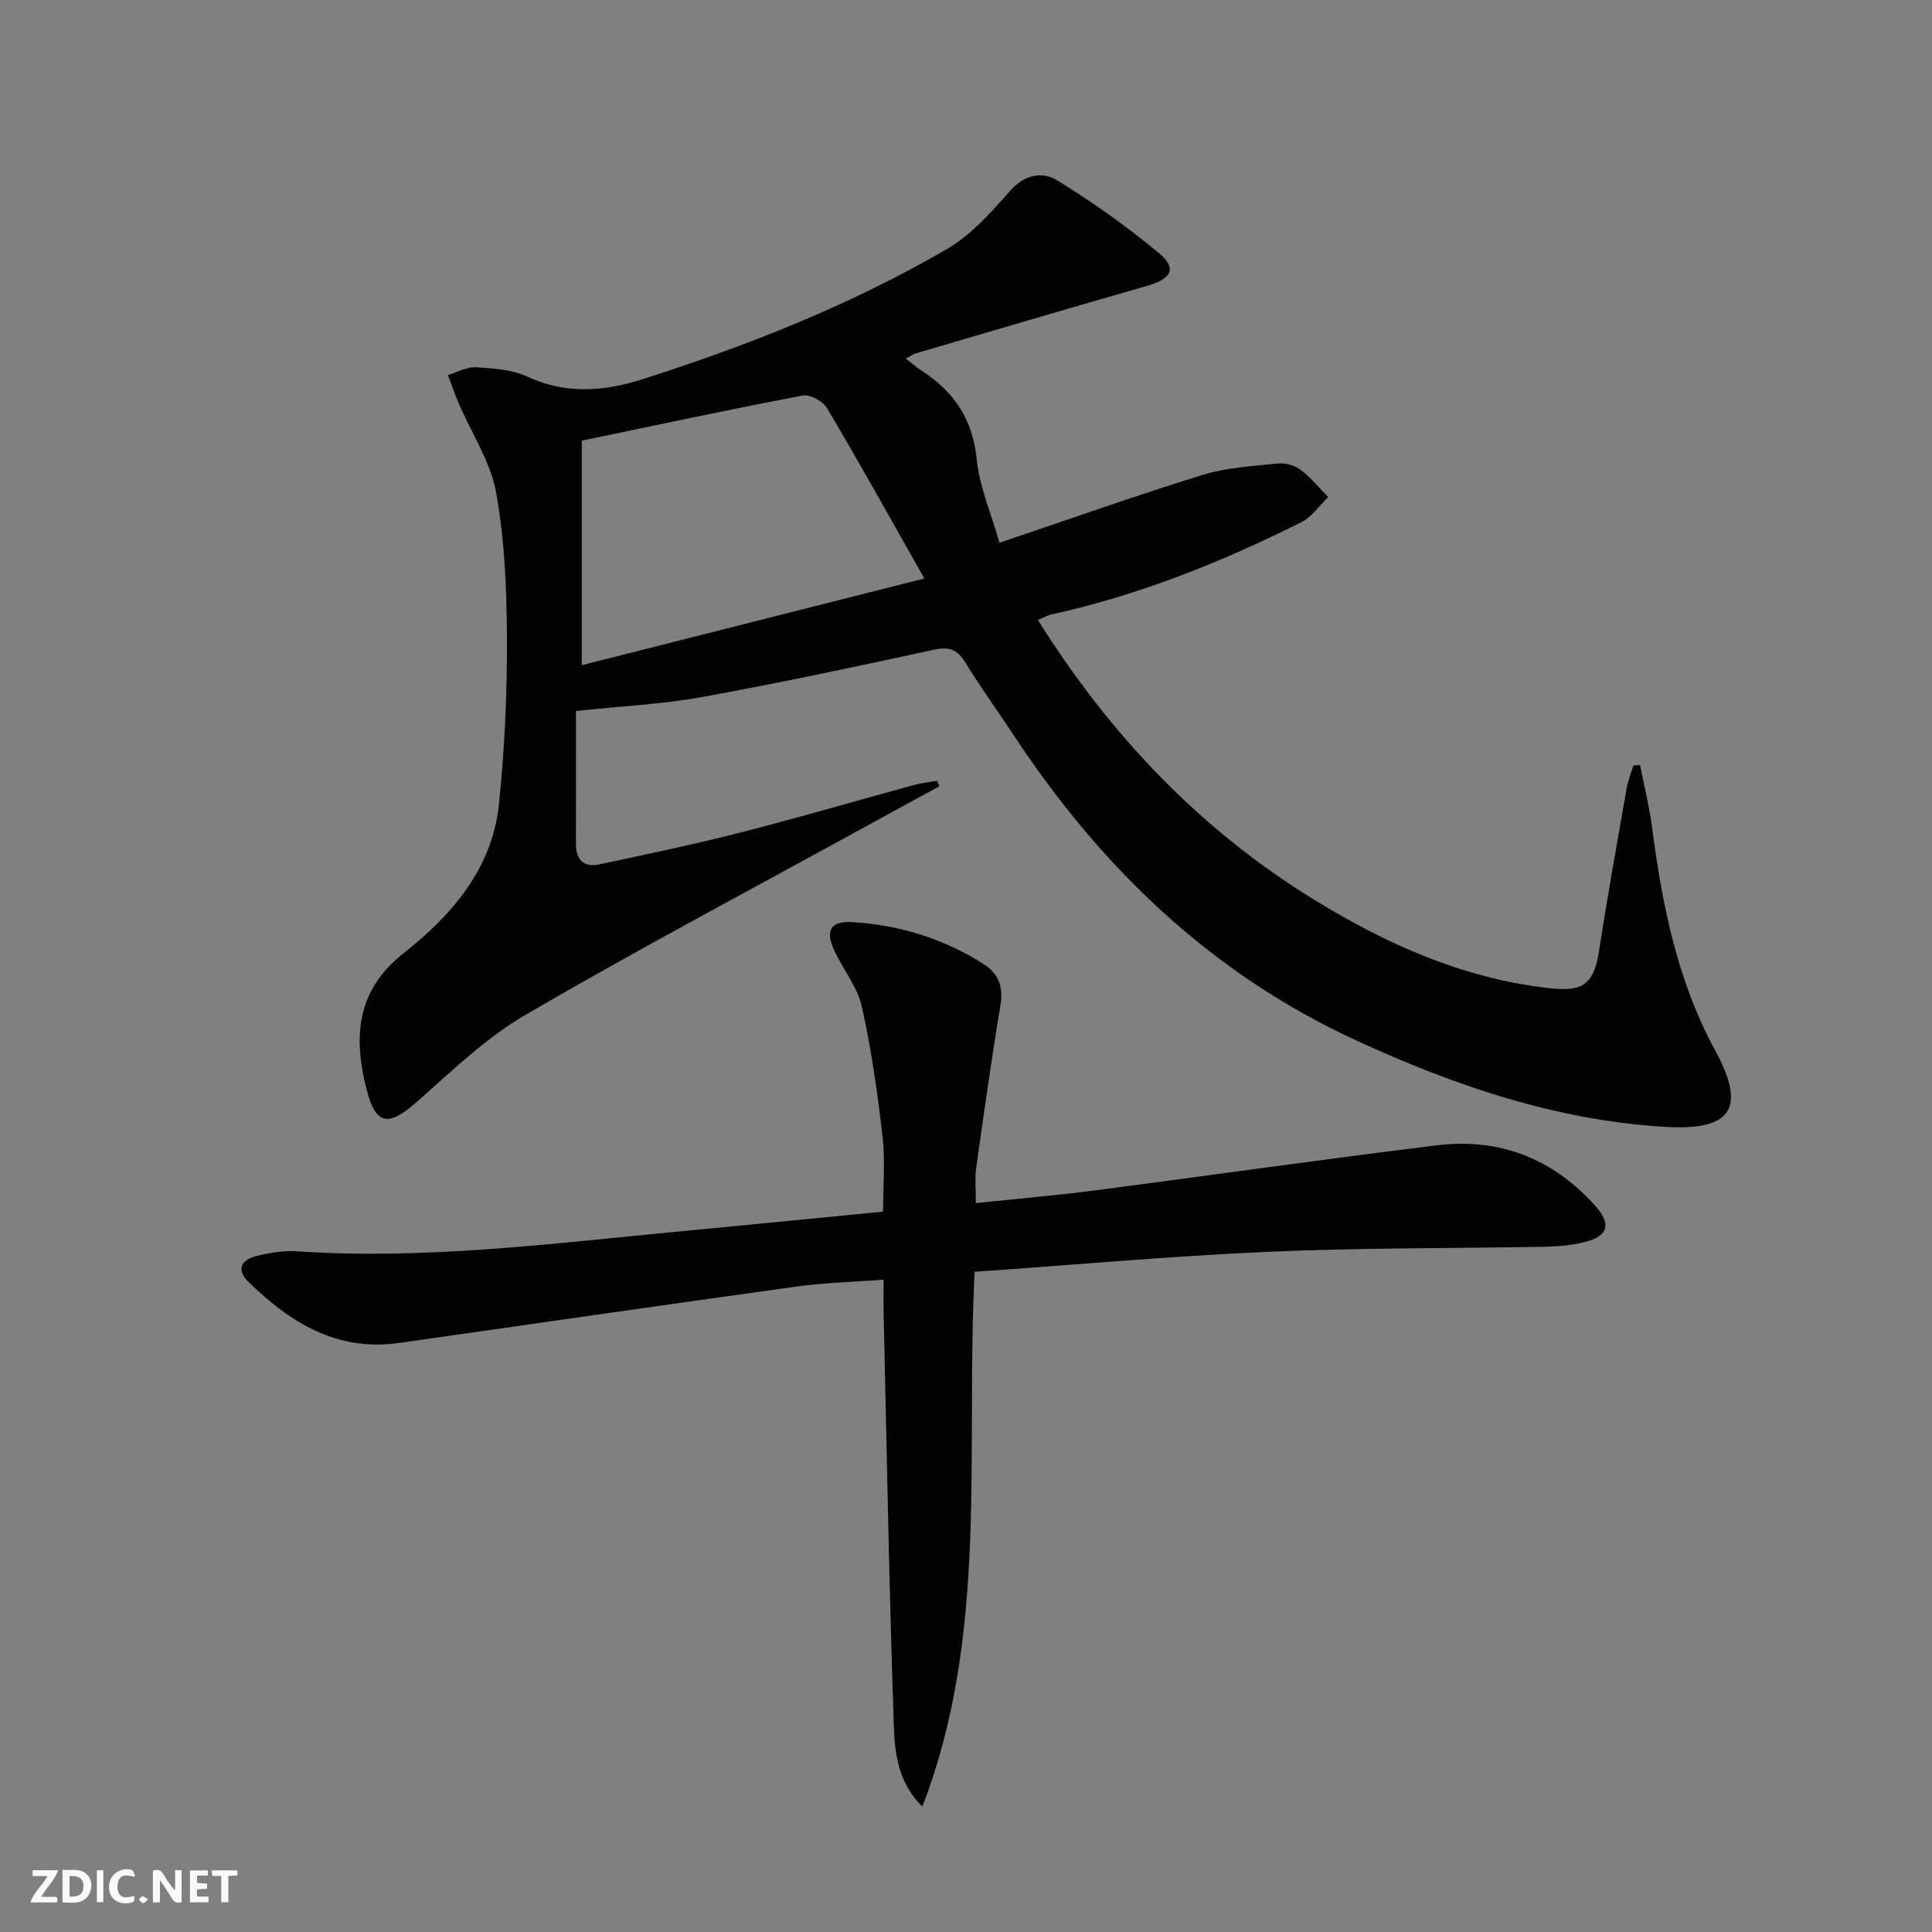
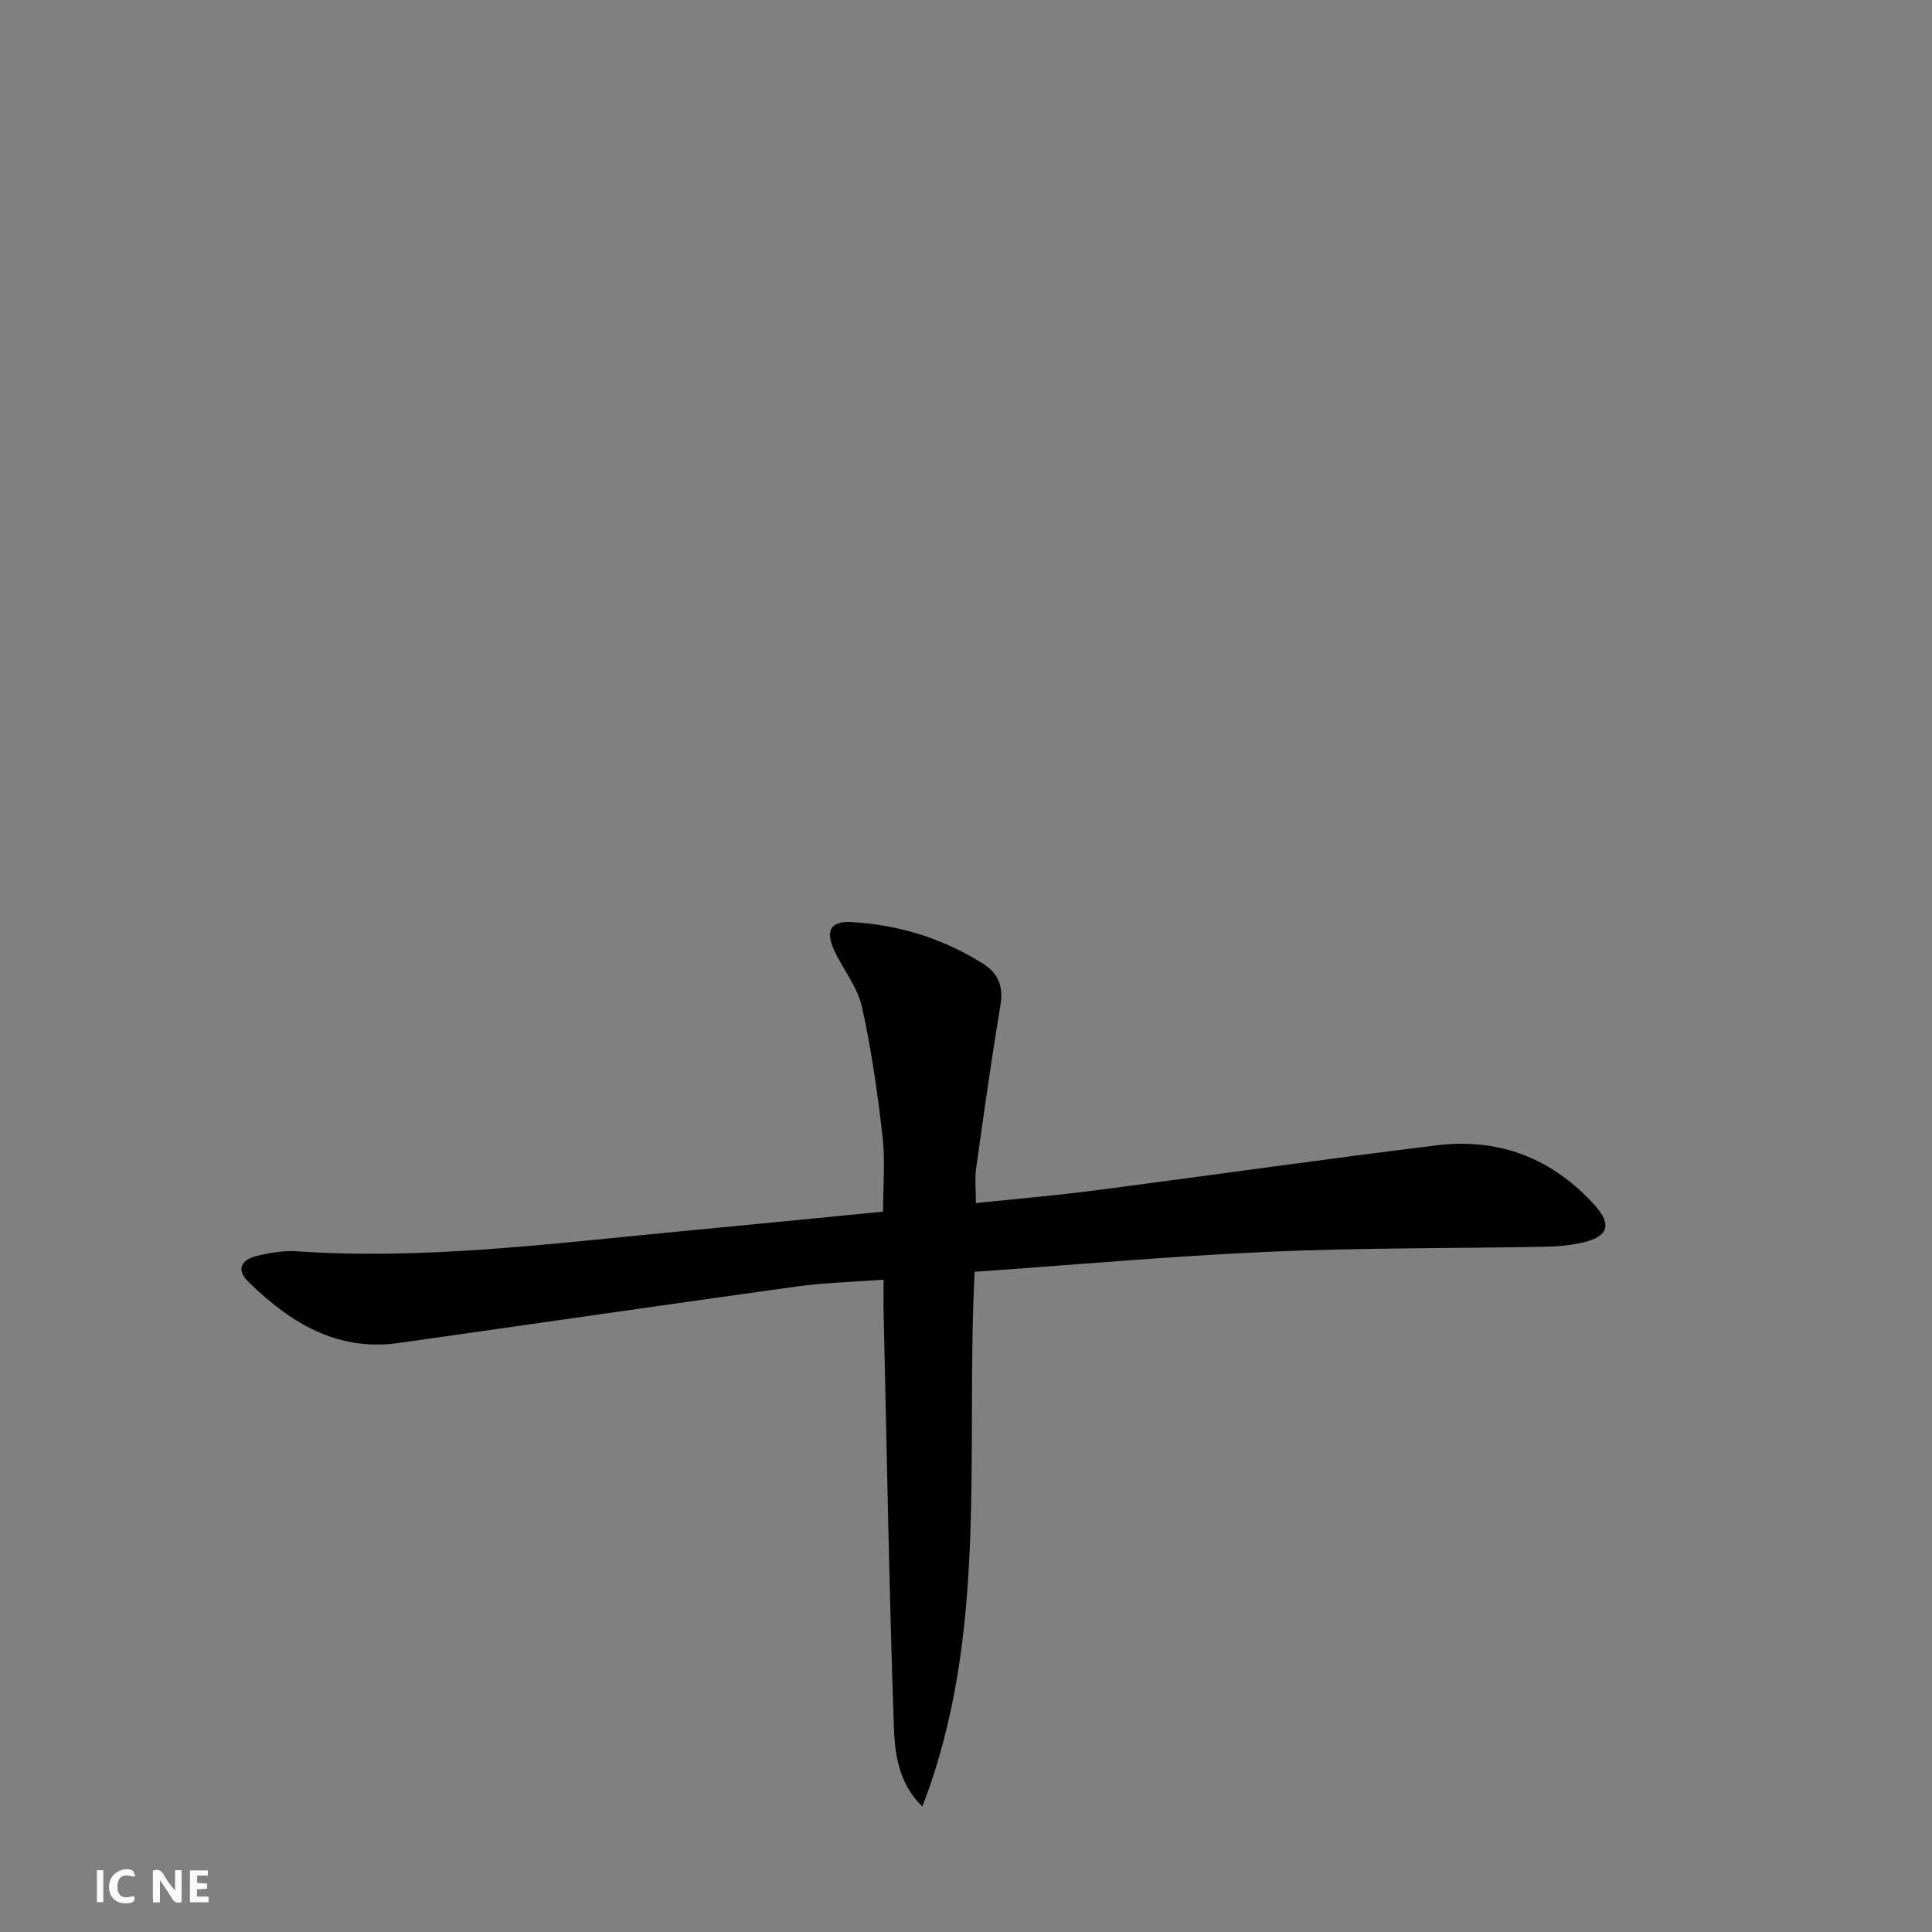
<svg xmlns="http://www.w3.org/2000/svg" enable-background="new 0 0 400 400" viewBox="0 0 400 400">
  <rect x="0" y="0" width="400" height="400" fill="#808080" stroke="none" />
  <g fill="#fbfafa">
    <path d="m37.59 393.81c-.92.31-1.52.05-2-.78-.7-1.2-1.52-2.34-2.47-3.78v4.59c-.55.03-.95.05-1.41.07-.03-.37-.06-.64-.06-.91 0-1.91 0-3.81 0-5.7 1.13-.41 1.77-.03 2.29.91.62 1.11 1.38 2.14 2.31 3.19v-4.2h1.35v6.61z" />
-     <path d="m12.94 393.88v-6.75c1.9.19 3.93-.54 5.37 1.29.8 1.01.78 2.88.03 3.97-1.37 1.97-3.4 1.51-5.4 1.49m1.45-1.22c2.04.12 2.92-.58 2.89-2.21-.03-1.51-.98-2.19-2.89-2z" />
-     <path d="m11.81 393.87h-5.49c.68-2.18 2.47-3.48 3.51-5.45h-3.08v-1.21h5.29c-.71 2.13-2.44 3.48-3.47 5.51.86 0 1.63.04 2.39-.01.79-.05 1.14.21.85 1.16" />
    <path d="m39.33 393.86v-6.61h3.7v1.07h-2.22v1.52c.68.04 1.34.09 2.07.13v1.07c-.72.05-1.38.09-2.1.14v1.48h2.4v1.19h-3.85z" />
    <path d="m27.71 388.56c-1.15-.3-2.46-.61-3.1.64-.37.73-.41 1.93-.06 2.67.63 1.35 1.99.93 3.17.68.35.94-.01 1.32-.93 1.46-1.62.25-3.05-.27-3.76-1.48-.73-1.25-.6-3.03.31-4.17.88-1.11 2.71-1.7 4-1.16.32.13.44.74.65 1.12-.1.08-.19.16-.28.24" />
-     <path d="m49.15 387.24v1.07c-.59.02-1.17.05-1.87.08v5.44h-1.48v-5.44h-1.85c-.05-.4-.08-.73-.13-1.15z" />
    <path d="m20.06 387.21h1.33v6.62h-1.33z" />
-     <path d="m30.68 393.25c-.49.38-.8.79-1.05.76-.32-.05-.6-.45-.9-.7.26-.24.51-.64.8-.67.29-.04.62.3 1.15.61" />
  </g>
-   <path d="m214.88 128.35c15.12 24.12 33.91 43.75 57.86 58.33 14.62 8.91 29.99 15.72 47.15 17.81 6.94.85 9.97.23 11.16-7.49 1.74-11.3 3.77-22.57 5.74-33.83.28-1.59.9-3.12 1.37-4.68.46-.04.93-.07 1.39-.11.84 4.29 1.91 8.54 2.48 12.86 2.1 16.05 5.19 31.72 13.06 46.21 6.52 11.98 3.49 16.66-10.23 15.86-22.55-1.32-43.54-8.47-63.94-17.84-30.33-13.93-53.19-36.08-71.3-63.63-3.2-4.87-6.64-9.58-9.68-14.55-1.62-2.66-3.2-3.5-6.44-2.8-16.04 3.49-32.1 6.91-48.25 9.84-8.13 1.47-16.46 1.85-26 2.87 0 9.21.02 18.31-.01 27.41-.01 3.4 1.58 5.07 4.93 4.34 9.72-2.09 19.46-4.11 29.09-6.57 12.05-3.08 23.99-6.58 35.99-9.86 1.55-.42 3.17-.58 4.76-.86.16.38.32.76.48 1.13-5 2.73-10.01 5.44-14.99 8.18-23.6 12.97-47.41 25.57-70.67 39.12-8.22 4.79-15.29 11.66-22.5 18.02-5.96 5.25-8.55 4.9-10.46-2.67-2.72-10.78-2.14-20.36 7.77-28.16 9.93-7.82 18.28-17.45 19.66-30.75 1.18-11.35 1.7-22.82 1.66-34.23-.04-10.11-.44-20.35-2.23-30.26-1.16-6.44-5.11-12.37-7.76-18.55-.82-1.91-1.49-3.89-2.23-5.83 1.93-.58 3.9-1.74 5.79-1.62 3.6.22 7.49.47 10.68 1.95 8 3.72 15.94 3.04 23.82.52 21.87-6.99 43.2-15.4 63.07-26.98 4.99-2.91 9.11-7.57 13-11.99 3.03-3.44 6.72-4.08 9.79-2.19 7.32 4.49 14.37 9.52 20.99 14.99 3.91 3.24 2.72 5.39-2.49 6.88-15.95 4.55-31.86 9.27-47.78 13.94-.6.18-1.14.59-2.08 1.09 1.28.98 2.24 1.82 3.3 2.51 6.66 4.31 10.55 10 11.38 18.26.58 5.77 3.02 11.36 4.72 17.35 14.62-4.93 28.21-9.76 41.98-14.02 4.98-1.54 10.38-1.84 15.62-2.39 1.53-.16 3.47.37 4.7 1.28 2.14 1.6 3.86 3.75 5.76 5.67-1.84 1.77-3.39 4.12-5.57 5.21-16.53 8.27-33.62 15.11-51.75 19.1-.79.19-1.52.61-2.79 1.13zm-94.43-37.12v46.49c23.61-5.98 46.6-11.8 70.93-17.95-7.16-12.63-13.49-24.05-20.15-35.27-.85-1.43-3.54-2.9-5.05-2.61-15.26 2.9-30.46 6.17-45.73 9.34z" fill="#000001" />
  <path d="m201.79 263.31c-1.93 37.32 3 74.97-10.83 110.71-4.95-4.82-5.71-10.91-5.9-16.65-.97-28.43-1.46-56.87-2.11-85.31-.05-2.14-.01-4.27-.01-7.12-6.32.48-12.25.62-18.09 1.43-27.45 3.8-54.87 7.8-82.3 11.68-12.78 1.81-22.47-4.21-31.1-12.64-2.65-2.59-1.46-4.6 1.64-5.36 2.72-.67 5.62-1.17 8.4-.98 26.35 1.79 52.42-1.57 78.54-4.05 14.05-1.33 28.09-2.73 42.8-4.16 0-5.32.47-10.46-.1-15.48-1.04-9.04-2.3-18.09-4.29-26.96-.91-4.07-3.86-7.66-5.68-11.56-1.96-4.2-.83-6.21 3.66-5.95 9.77.58 18.91 3.42 27.21 8.68 3.12 1.98 4.14 4.73 3.5 8.56-1.88 11.24-3.46 22.53-5.04 33.82-.29 2.09-.04 4.25-.04 7.12 8.05-.85 16.25-1.54 24.41-2.6 23.7-3.07 47.37-6.47 71.09-9.37 12.88-1.57 23.91 2.73 32.66 12.45 3.51 3.91 2.79 6.42-2.34 7.64-2.56.61-5.25.86-7.88.91-19.13.36-38.29.2-57.4 1.05-20.24.9-40.41 2.72-60.8 4.14z" fill="#000001" />
</svg>